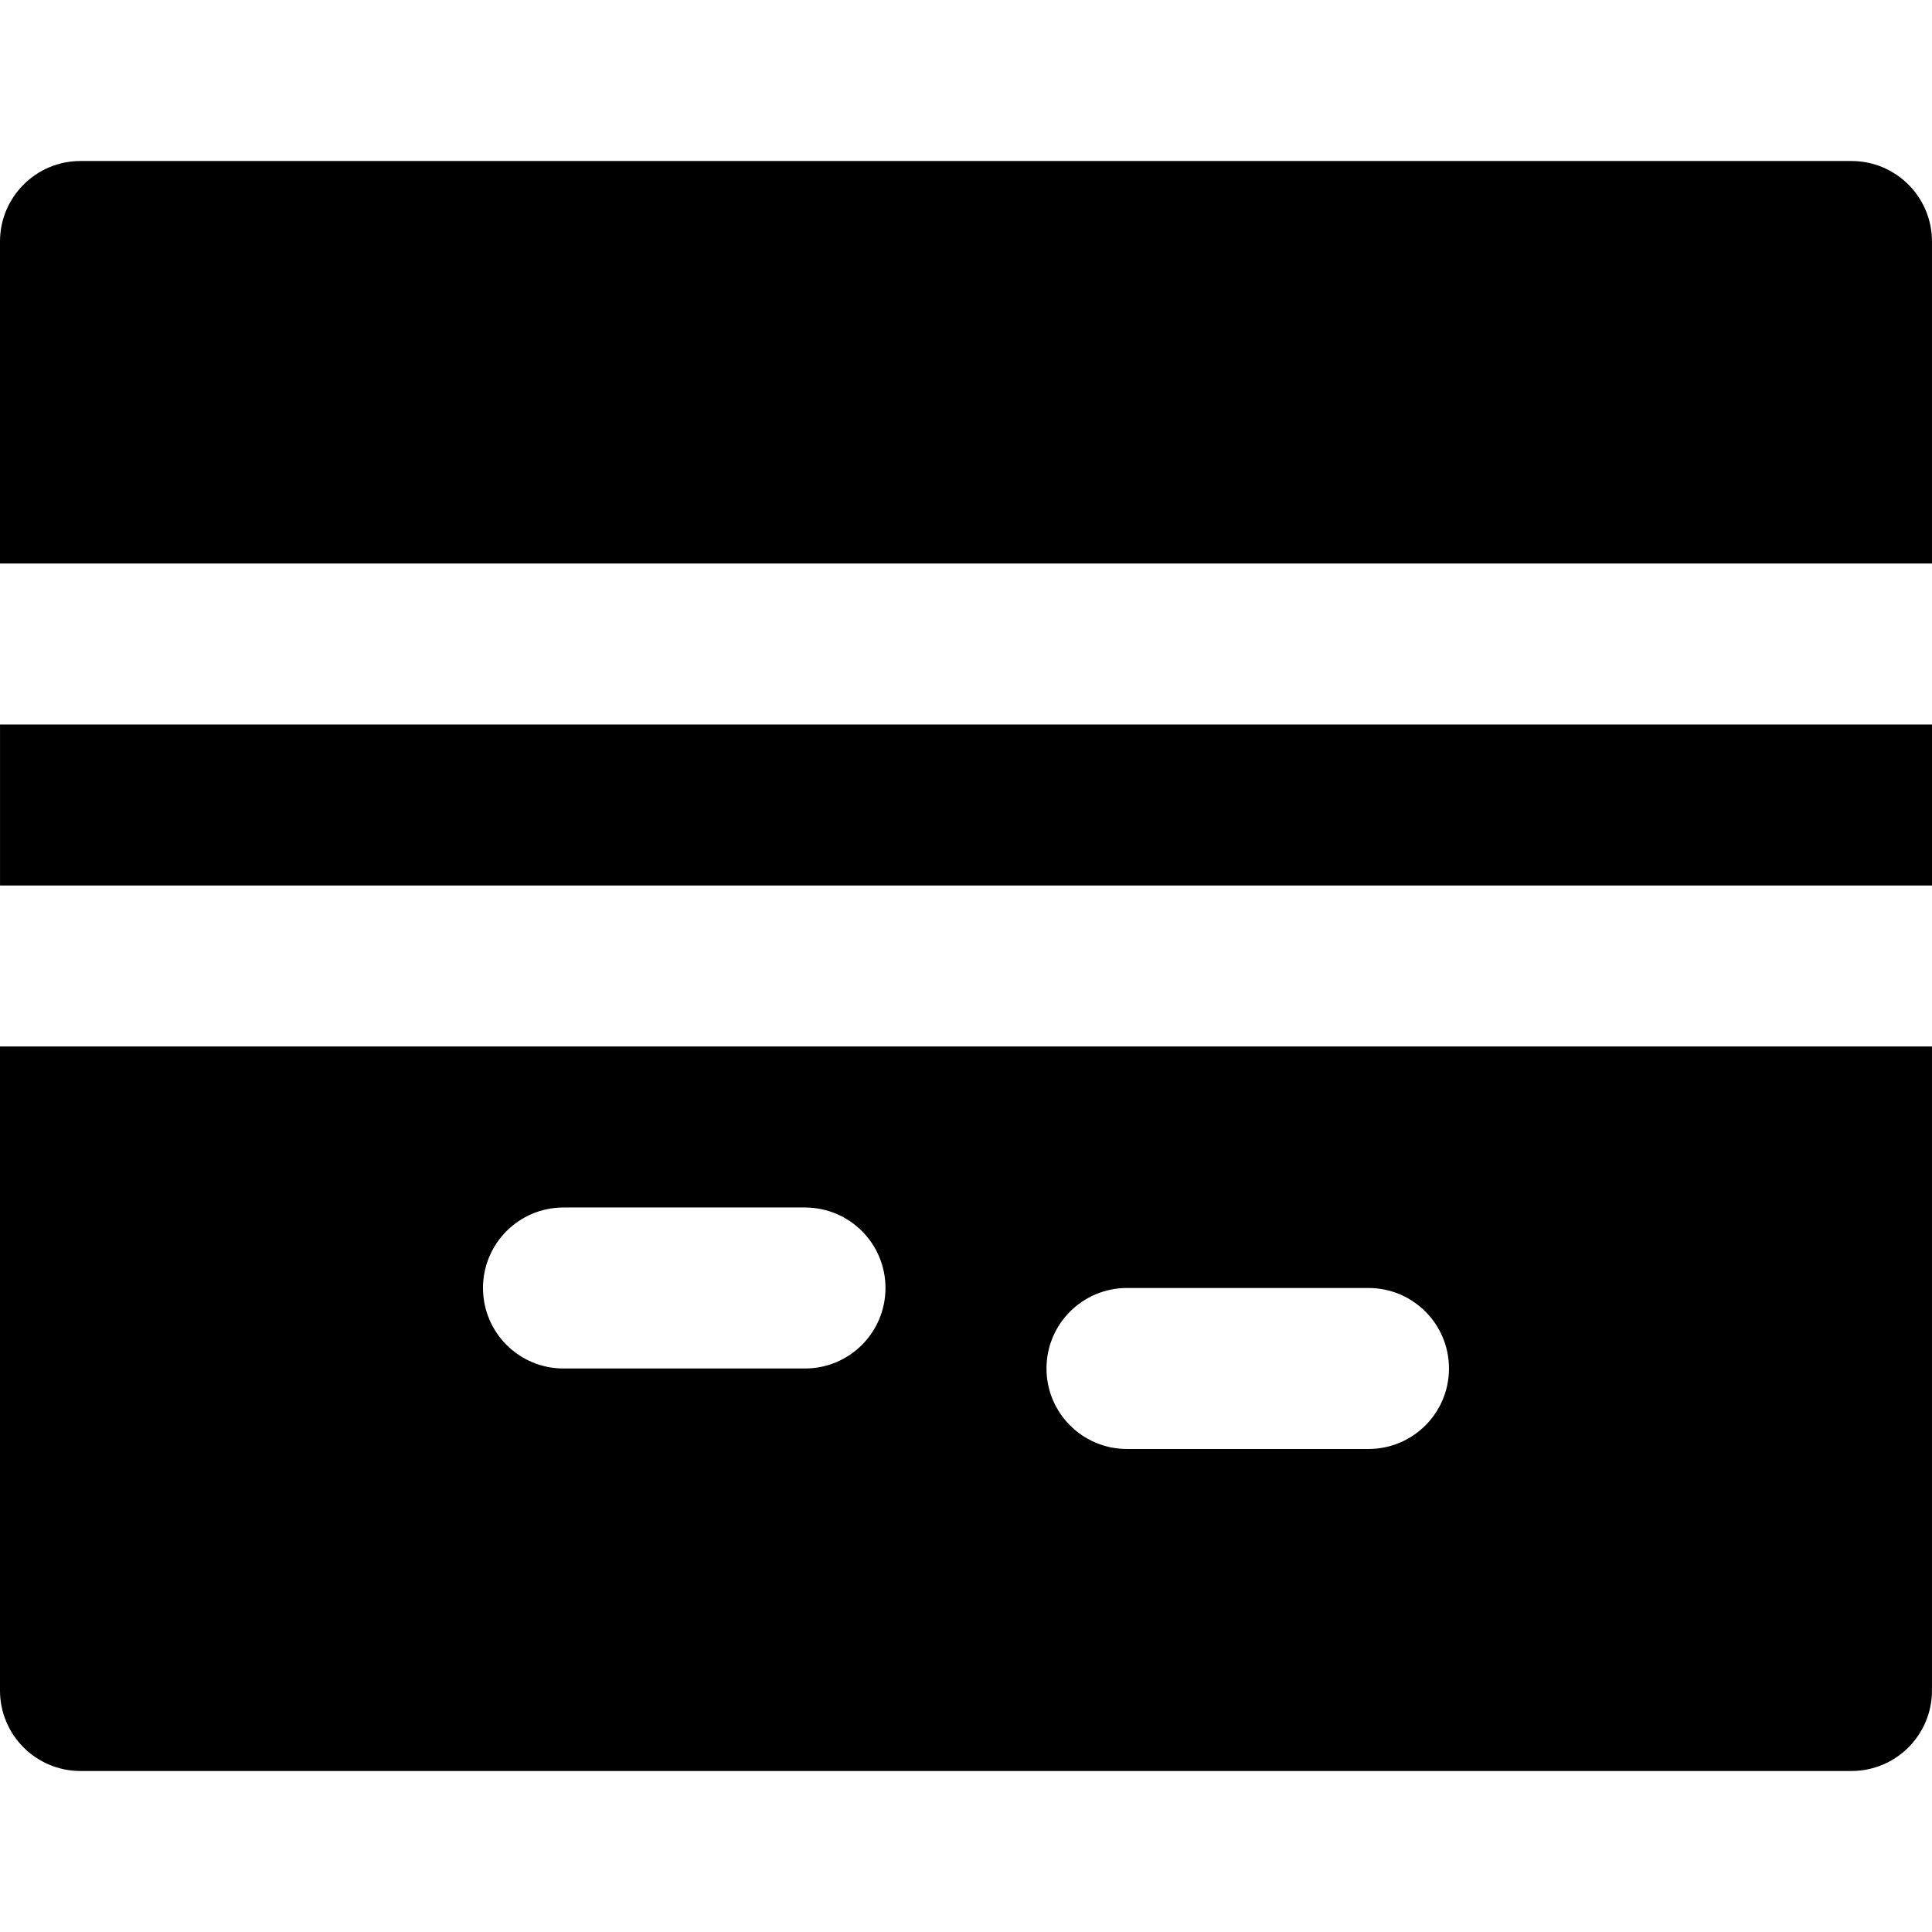
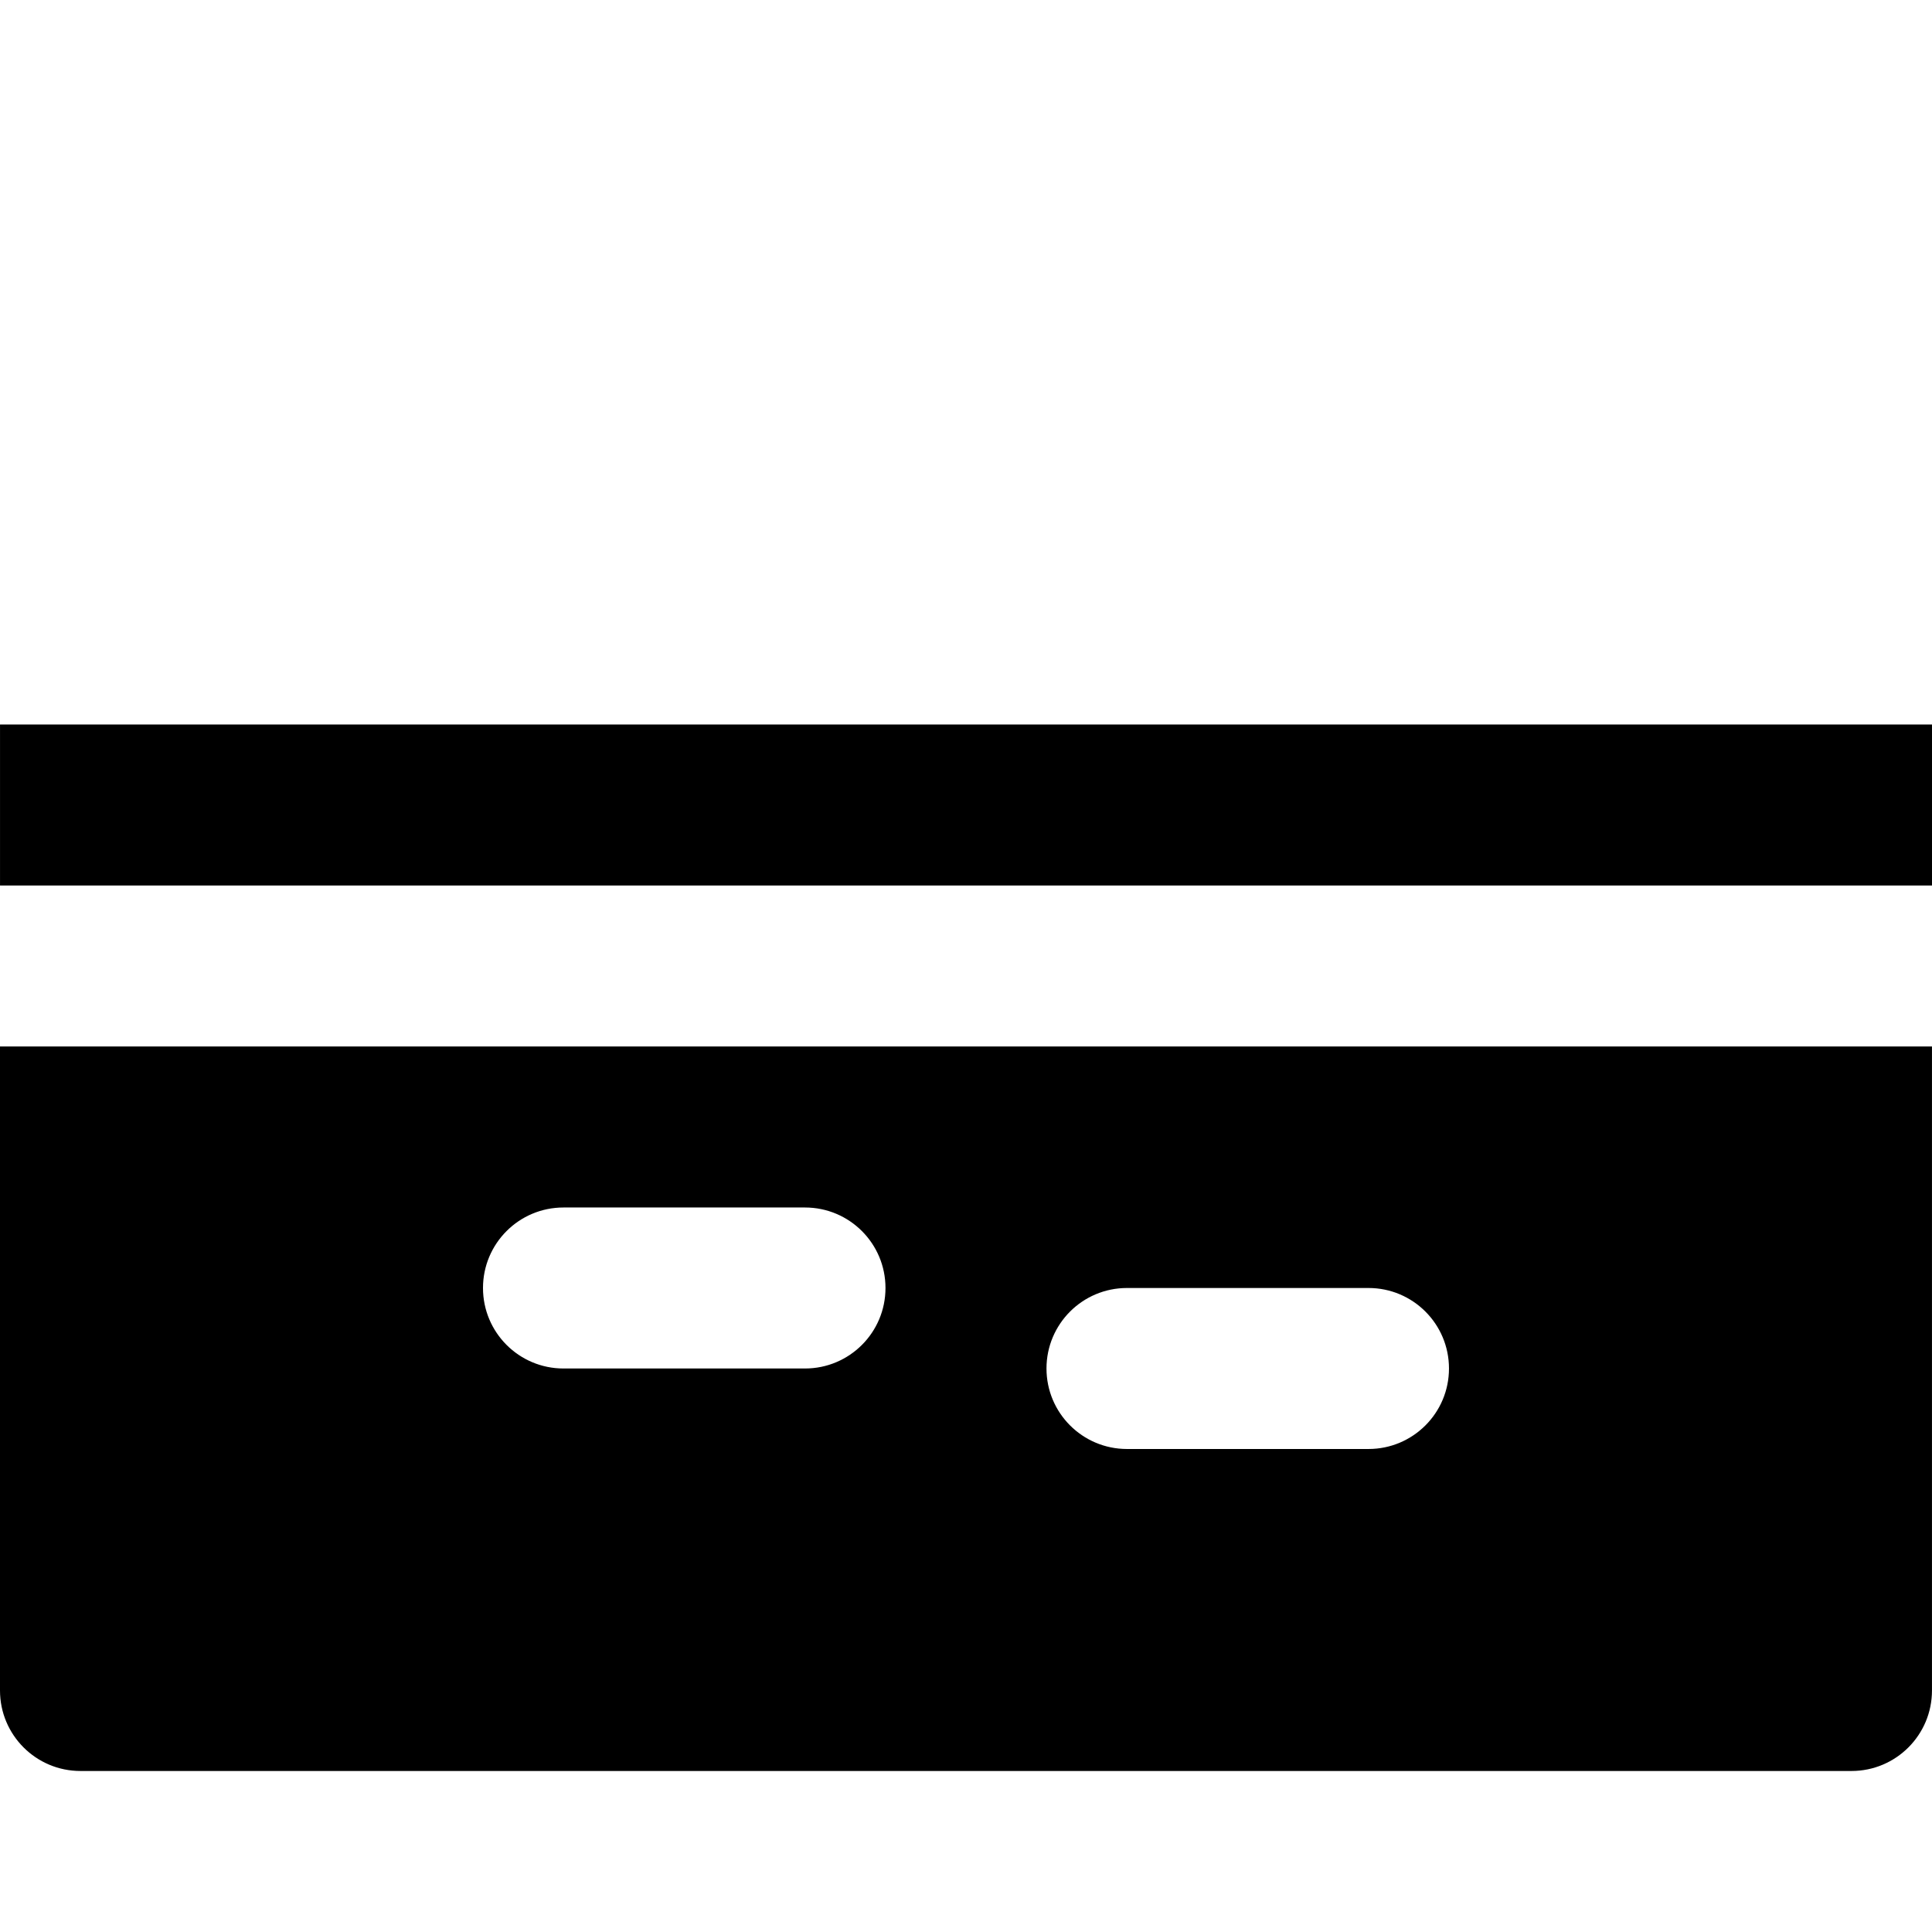
<svg xmlns="http://www.w3.org/2000/svg" fill="#000000" version="1.1" id="Layer_1" viewBox="0 0 491.526 491.526" xml:space="preserve">
  <g>
    <g>
      <g>
-         <path d="M491.52,61.443c0-11.305-9.155-20.48-20.48-20.48H20.48C9.155,40.963,0,50.138,0,61.443v81.92h491.52V61.443z" />
        <rect x="0.006" y="184.323" width="491.52" height="40.96" />
        <path d="M0,430.083c0,11.305,9.155,20.48,20.48,20.48h450.56c11.325,0,20.48-9.175,20.48-20.48v-163.84H0V430.083z      M286.72,327.683h61.44c11.325,0,20.48,9.175,20.48,20.48c0,11.305-9.155,20.48-20.48,20.48h-61.44     c-11.325,0-20.48-9.175-20.48-20.48C266.24,336.858,275.395,327.683,286.72,327.683z M143.36,307.203h61.44     c11.325,0,20.48,9.175,20.48,20.48c0,11.305-9.155,20.48-20.48,20.48h-61.44c-11.325,0-20.48-9.175-20.48-20.48     C122.88,316.378,132.035,307.203,143.36,307.203z" />
      </g>
    </g>
  </g>
</svg>